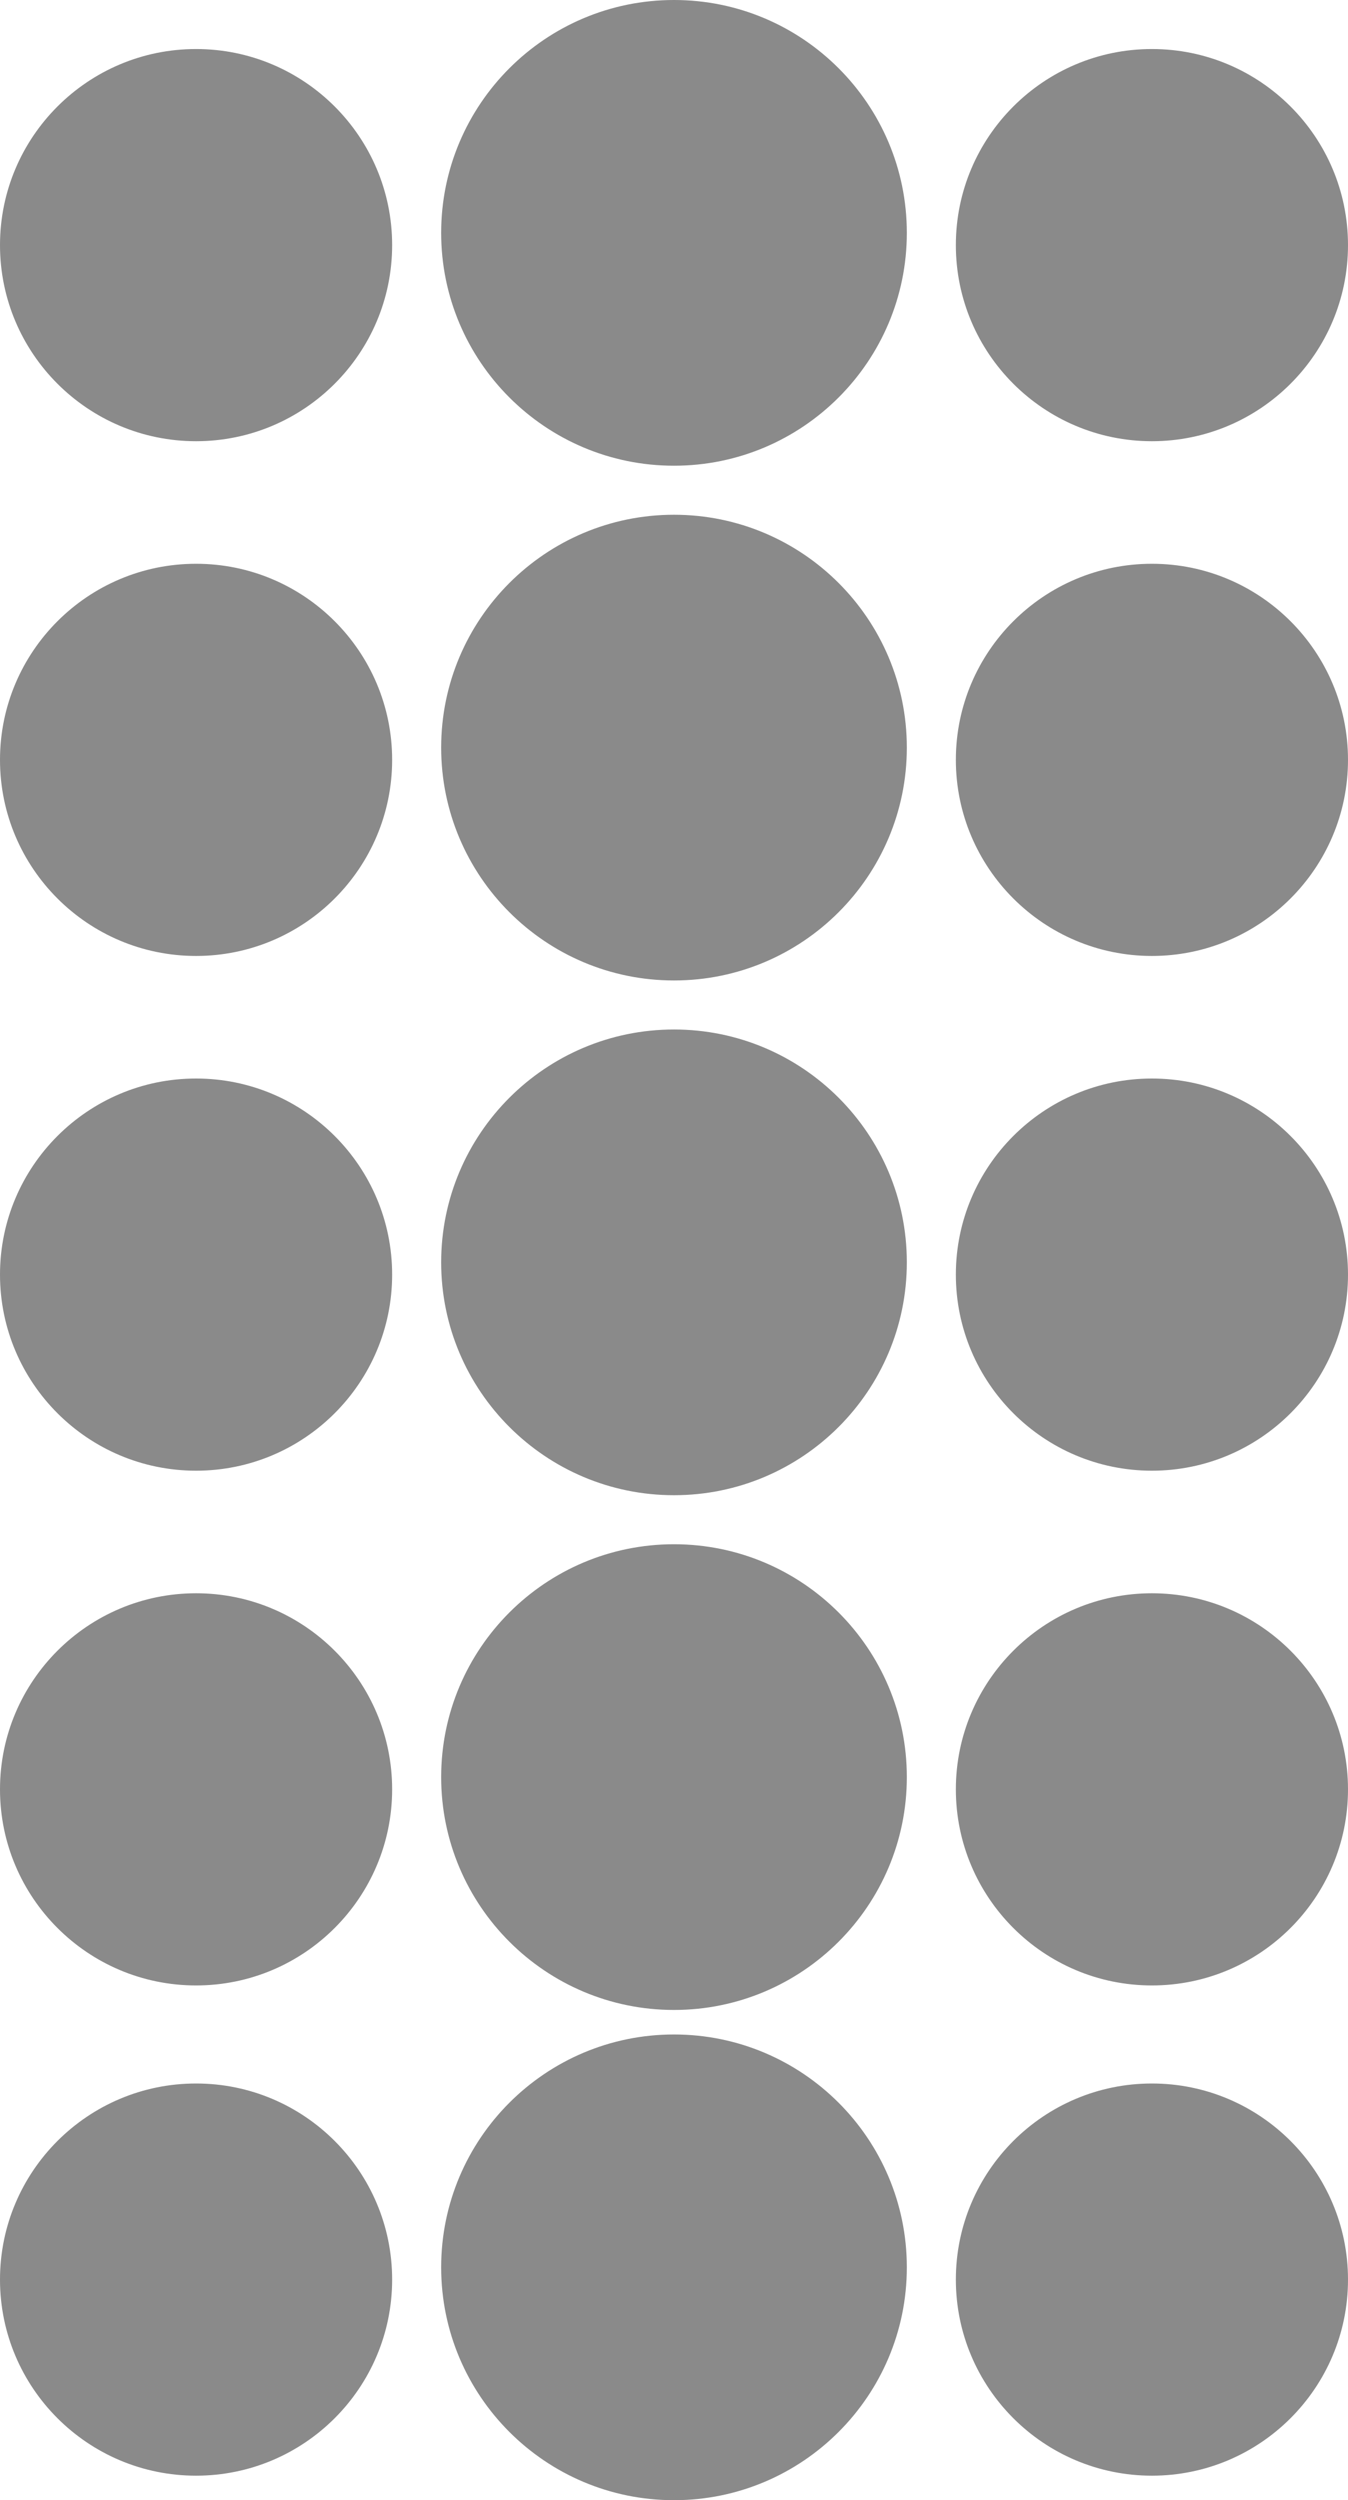
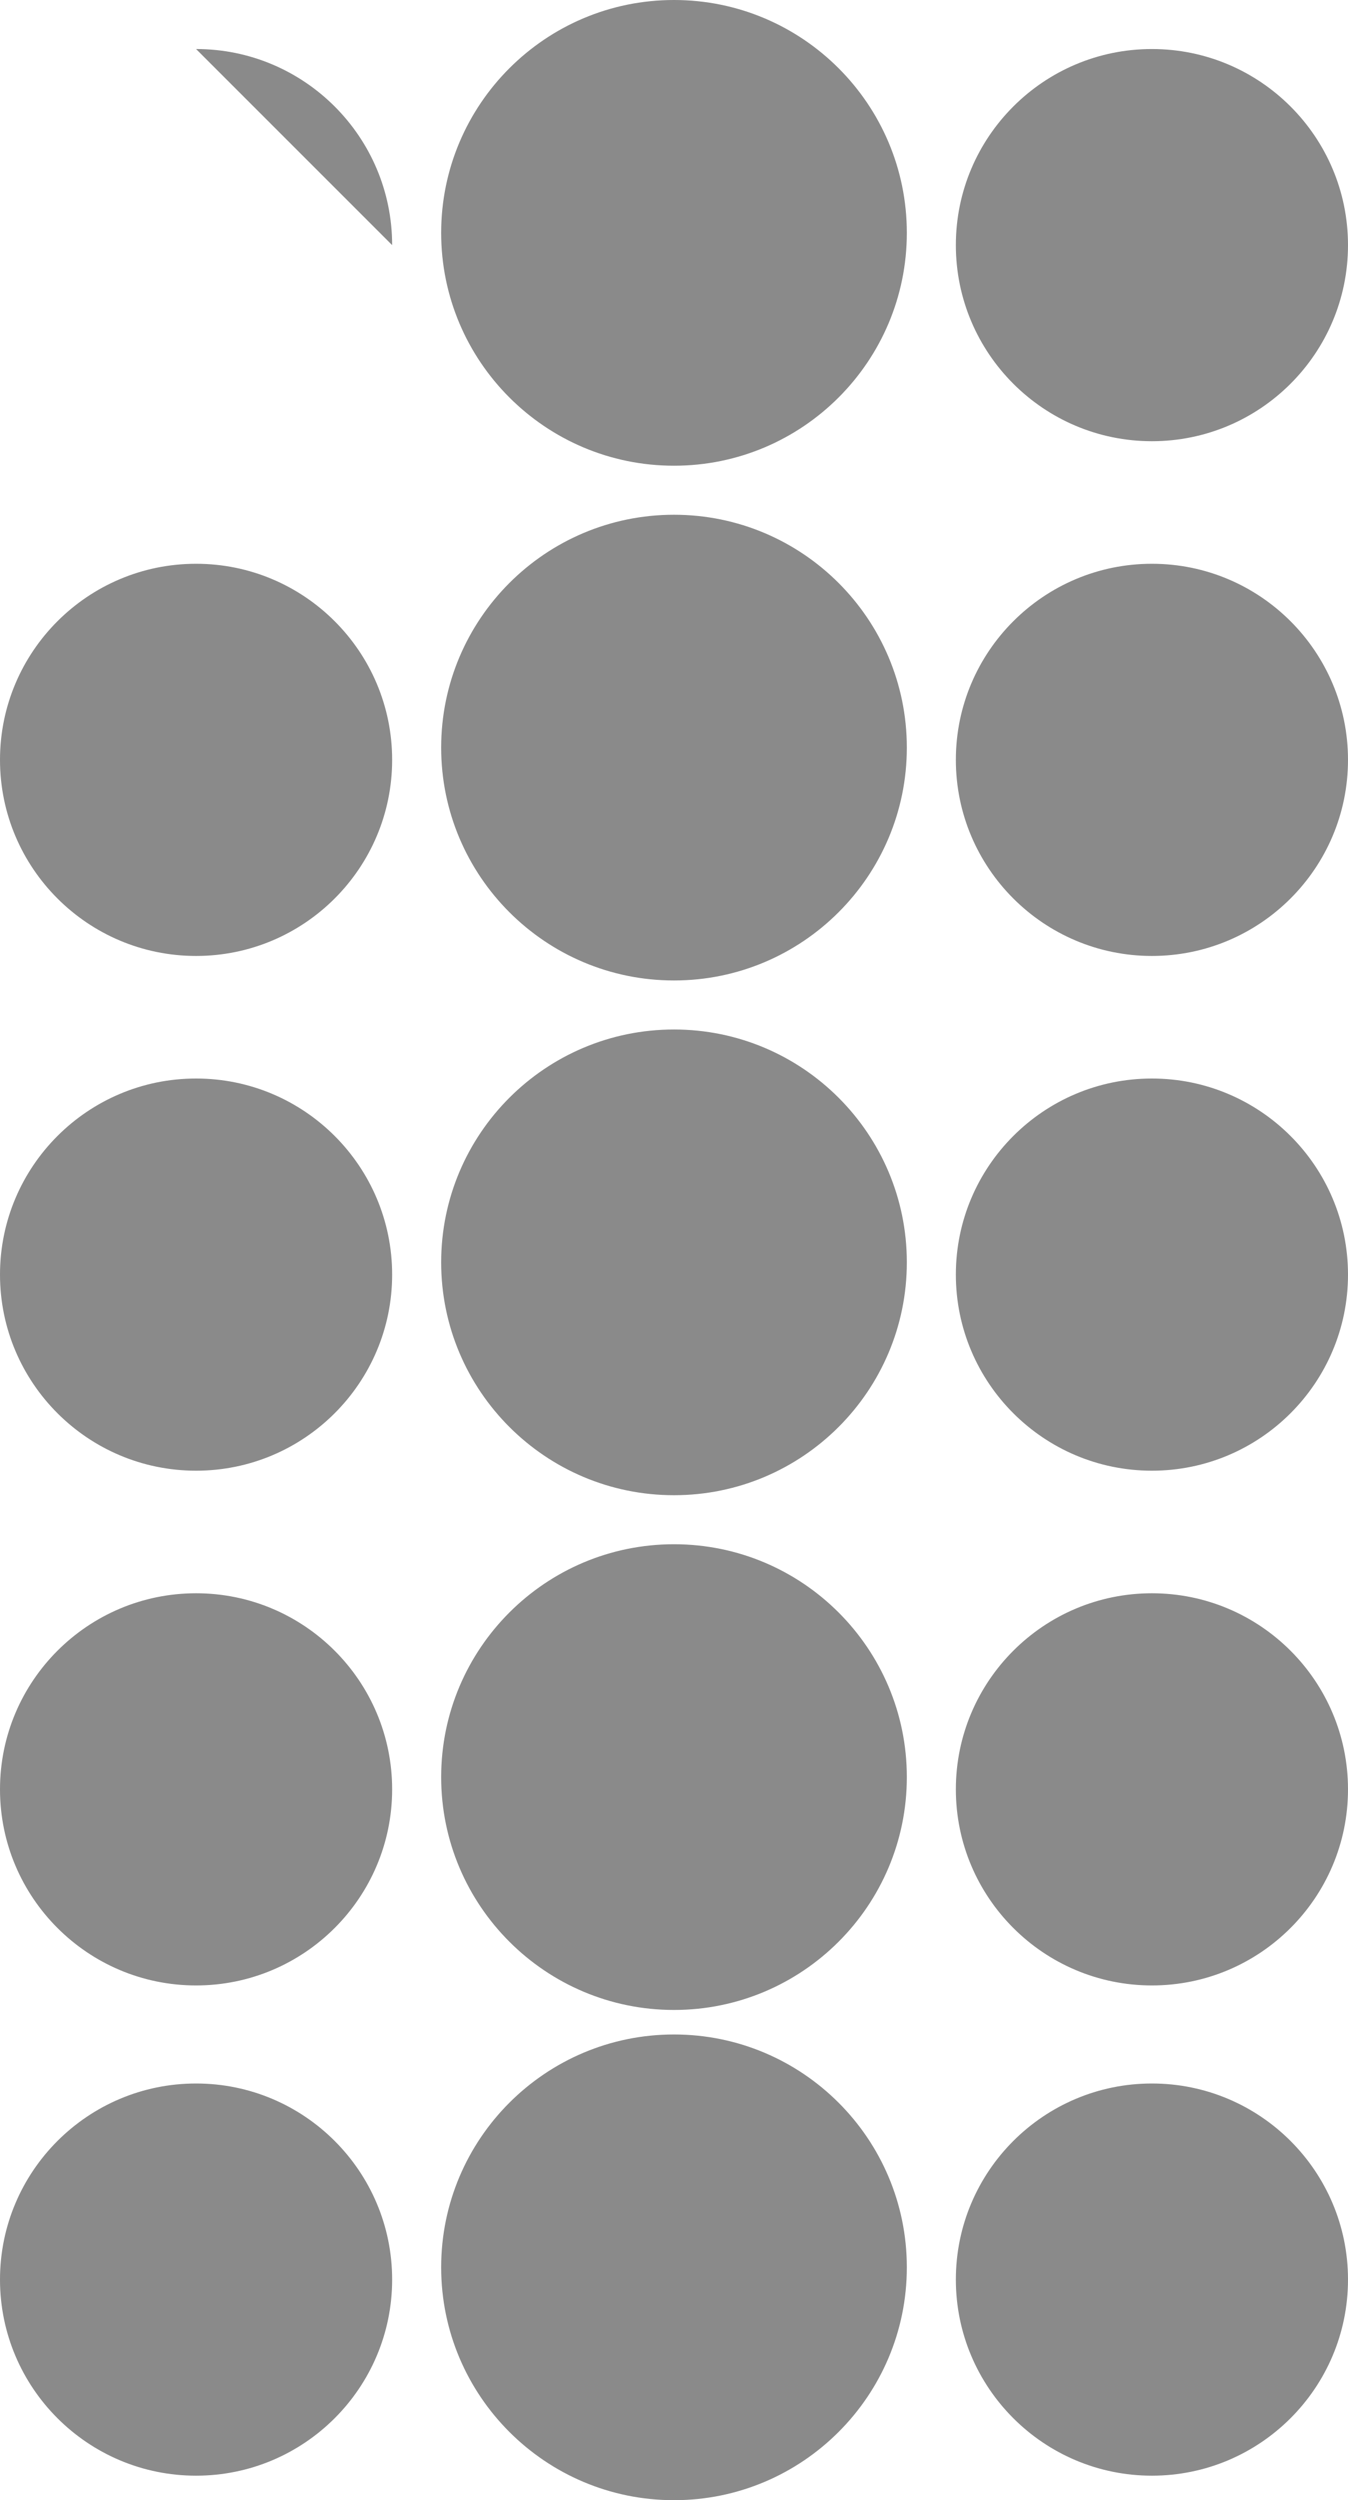
<svg xmlns="http://www.w3.org/2000/svg" width="55" height="102" viewBox="0 0 55 102">
  <g fill="none" fill-rule="evenodd" opacity=".957">
    <g fill="#343434">
      <g>
-         <path d="M8 2c4.415 0 8 3.585 8 8s-3.585 8-8 8-8-3.585-8-8 3.585-8 8-8zM8 23c4.415 0 8 3.585 8 8s-3.585 8-8 8-8-3.585-8-8 3.585-8 8-8zM8 44c4.415 0 8 3.585 8 8s-3.585 8-8 8-8-3.585-8-8 3.585-8 8-8zM8 65c4.415 0 8 3.585 8 8s-3.585 8-8 8-8-3.585-8-8 3.585-8 8-8zM8 85c4.415 0 8 3.585 8 8s-3.585 8-8 8-8-3.585-8-8 3.585-8 8-8zM47 2c4.415 0 8 3.585 8 8s-3.585 8-8 8-8-3.585-8-8 3.585-8 8-8zM47 23c4.415 0 8 3.585 8 8s-3.585 8-8 8-8-3.585-8-8 3.585-8 8-8zM47 44c4.415 0 8 3.585 8 8s-3.585 8-8 8-8-3.585-8-8 3.585-8 8-8zM47 65c4.415 0 8 3.585 8 8s-3.585 8-8 8-8-3.585-8-8 3.585-8 8-8zM47 85c4.415 0 8 3.585 8 8s-3.585 8-8 8-8-3.585-8-8 3.585-8 8-8zM27.5 0C32.743 0 37 4.257 37 9.5S32.743 19 27.5 19 18 14.743 18 9.5 22.257 0 27.5 0zM27.5 21c5.243 0 9.5 4.257 9.5 9.5S32.743 40 27.5 40 18 35.743 18 30.5s4.257-9.5 9.5-9.5zM27.5 42c5.243 0 9.5 4.257 9.5 9.5S32.743 61 27.5 61 18 56.743 18 51.5s4.257-9.5 9.5-9.5zM27.5 63c5.243 0 9.5 4.257 9.5 9.5S32.743 82 27.5 82 18 77.743 18 72.5s4.257-9.5 9.5-9.5zM27.5 83c5.243 0 9.5 4.257 9.5 9.5s-4.257 9.5-9.5 9.5-9.5-4.257-9.5-9.5 4.257-9.5 9.5-9.5z" opacity=".602" transform="translate(-1284 -783) translate(1284 783)" />
+         <path d="M8 2c4.415 0 8 3.585 8 8zM8 23c4.415 0 8 3.585 8 8s-3.585 8-8 8-8-3.585-8-8 3.585-8 8-8zM8 44c4.415 0 8 3.585 8 8s-3.585 8-8 8-8-3.585-8-8 3.585-8 8-8zM8 65c4.415 0 8 3.585 8 8s-3.585 8-8 8-8-3.585-8-8 3.585-8 8-8zM8 85c4.415 0 8 3.585 8 8s-3.585 8-8 8-8-3.585-8-8 3.585-8 8-8zM47 2c4.415 0 8 3.585 8 8s-3.585 8-8 8-8-3.585-8-8 3.585-8 8-8zM47 23c4.415 0 8 3.585 8 8s-3.585 8-8 8-8-3.585-8-8 3.585-8 8-8zM47 44c4.415 0 8 3.585 8 8s-3.585 8-8 8-8-3.585-8-8 3.585-8 8-8zM47 65c4.415 0 8 3.585 8 8s-3.585 8-8 8-8-3.585-8-8 3.585-8 8-8zM47 85c4.415 0 8 3.585 8 8s-3.585 8-8 8-8-3.585-8-8 3.585-8 8-8zM27.5 0C32.743 0 37 4.257 37 9.5S32.743 19 27.5 19 18 14.743 18 9.5 22.257 0 27.5 0zM27.5 21c5.243 0 9.5 4.257 9.5 9.5S32.743 40 27.5 40 18 35.743 18 30.5s4.257-9.5 9.5-9.5zM27.5 42c5.243 0 9.5 4.257 9.5 9.5S32.743 61 27.5 61 18 56.743 18 51.5s4.257-9.5 9.5-9.5zM27.5 63c5.243 0 9.5 4.257 9.5 9.5S32.743 82 27.5 82 18 77.743 18 72.5s4.257-9.5 9.5-9.5zM27.5 83c5.243 0 9.5 4.257 9.5 9.5s-4.257 9.5-9.5 9.5-9.5-4.257-9.5-9.5 4.257-9.5 9.5-9.5z" opacity=".602" transform="translate(-1284 -783) translate(1284 783)" />
      </g>
    </g>
  </g>
</svg>